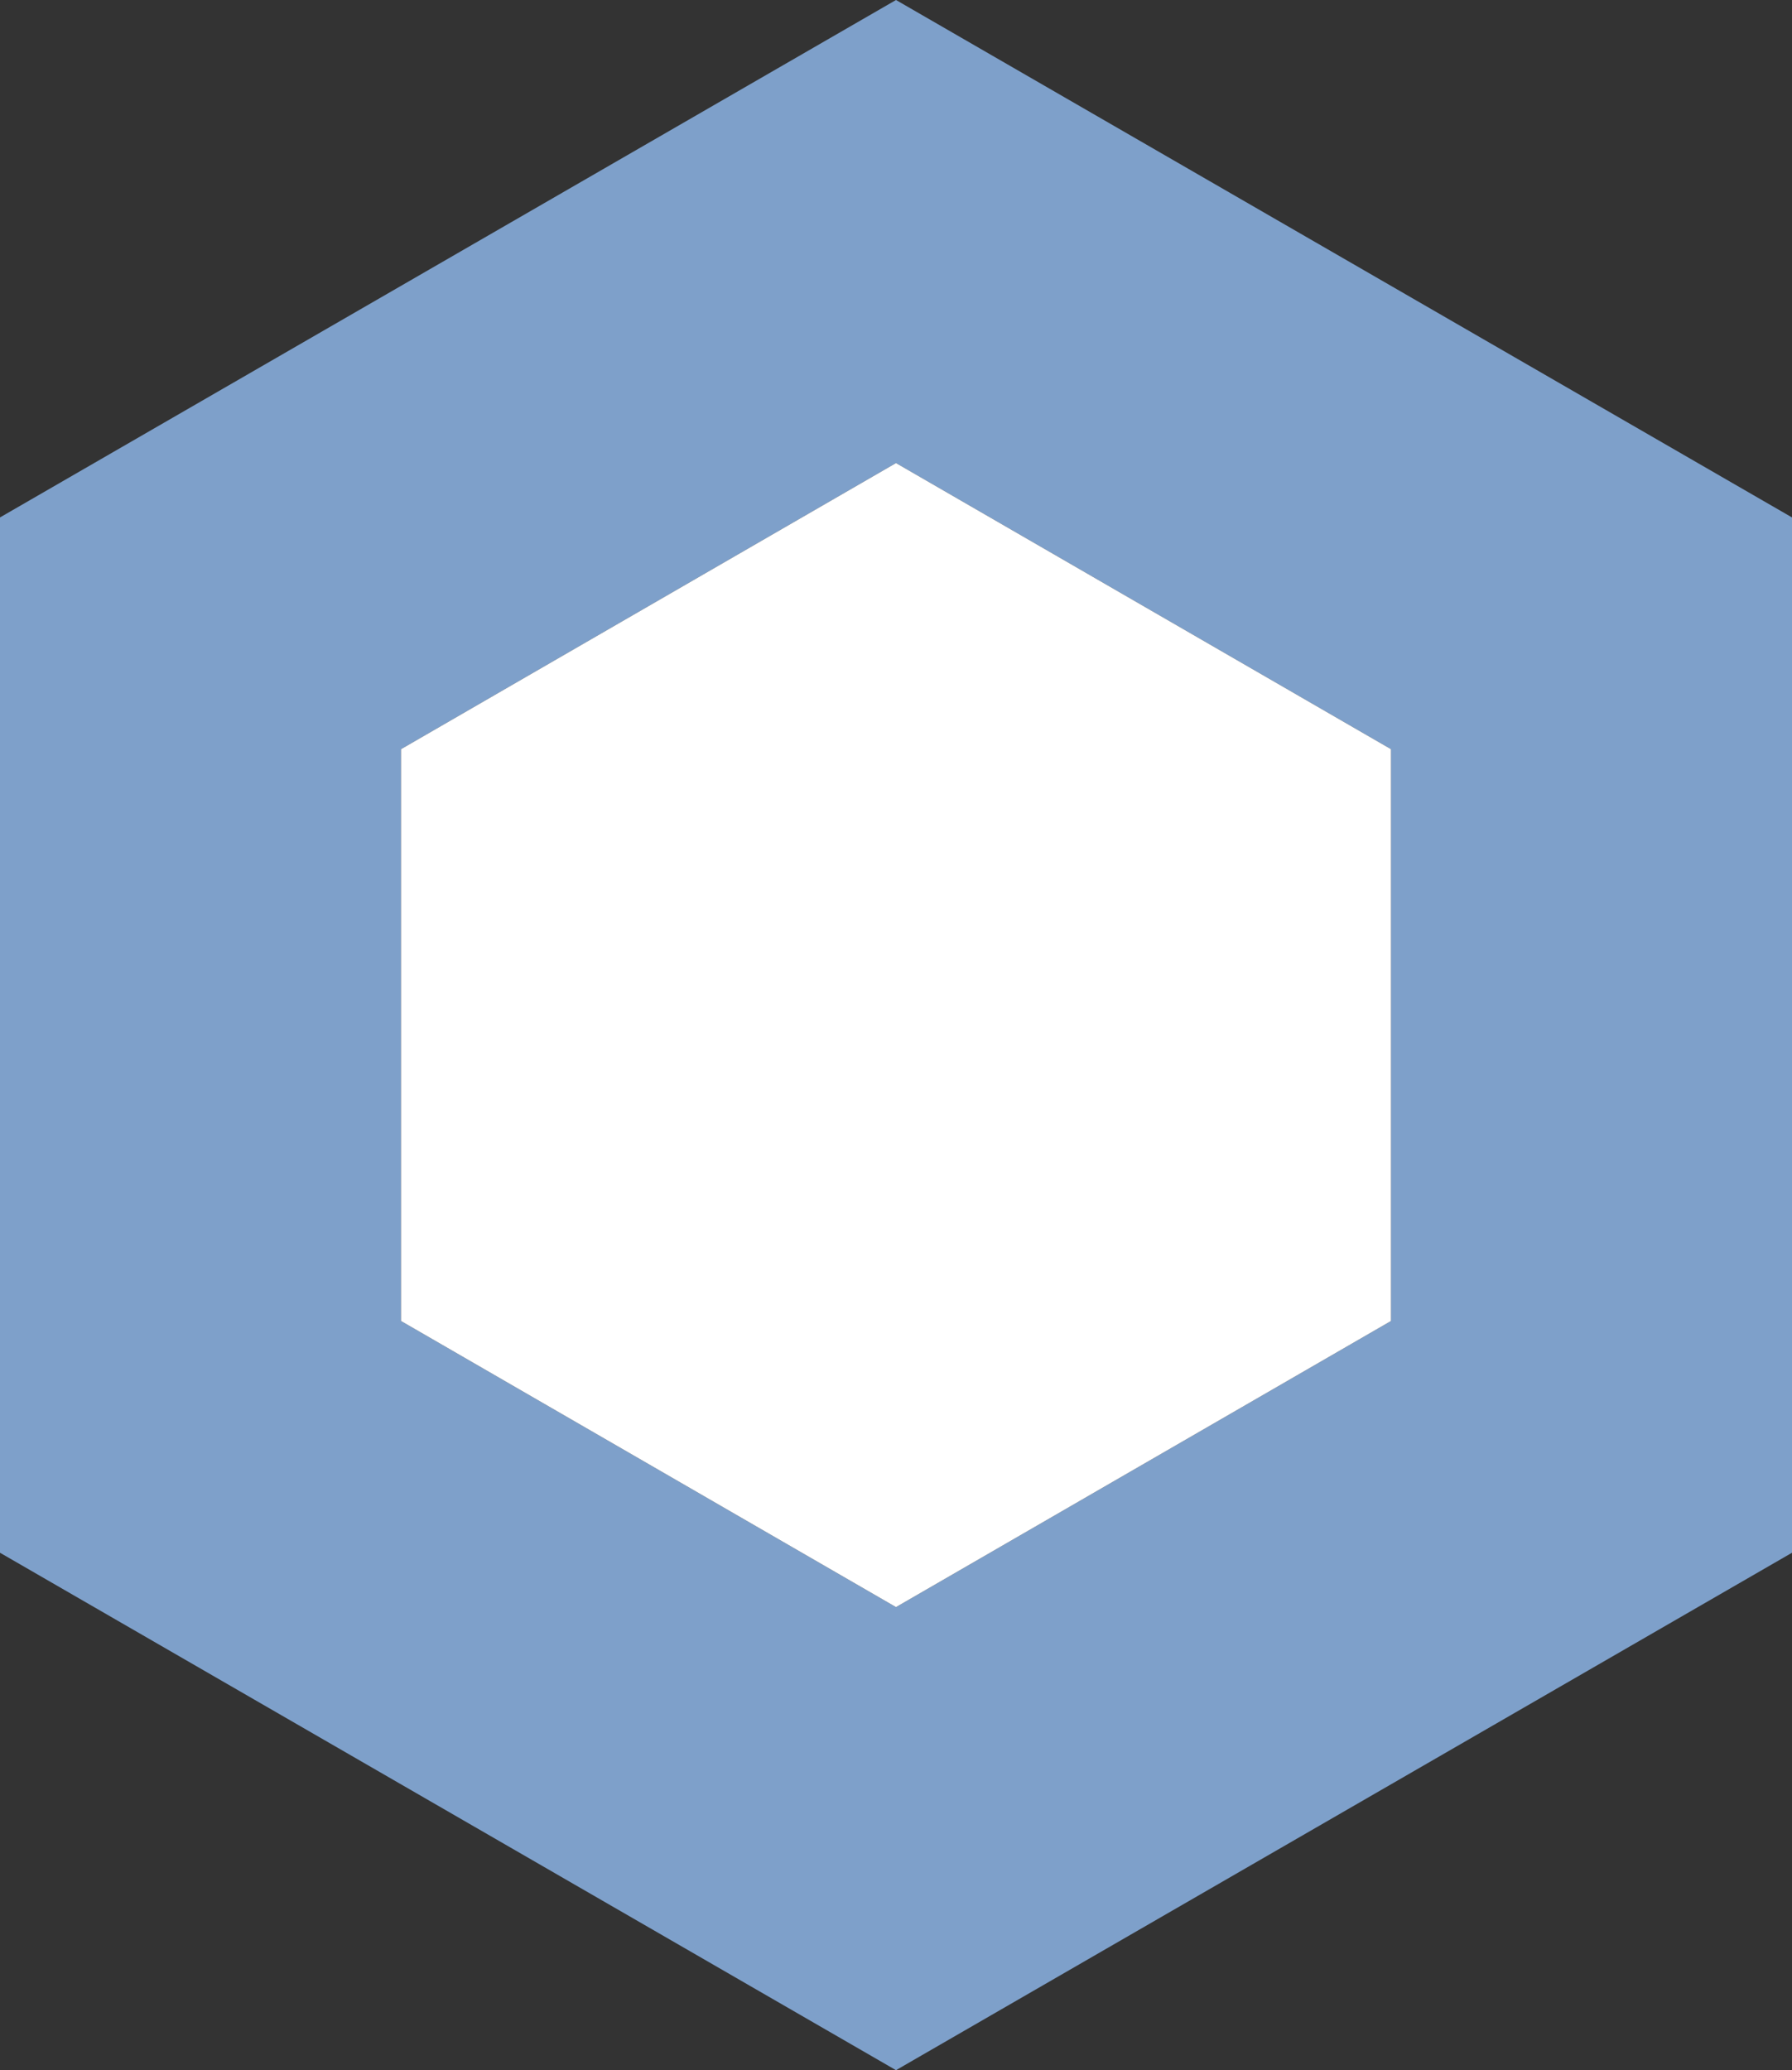
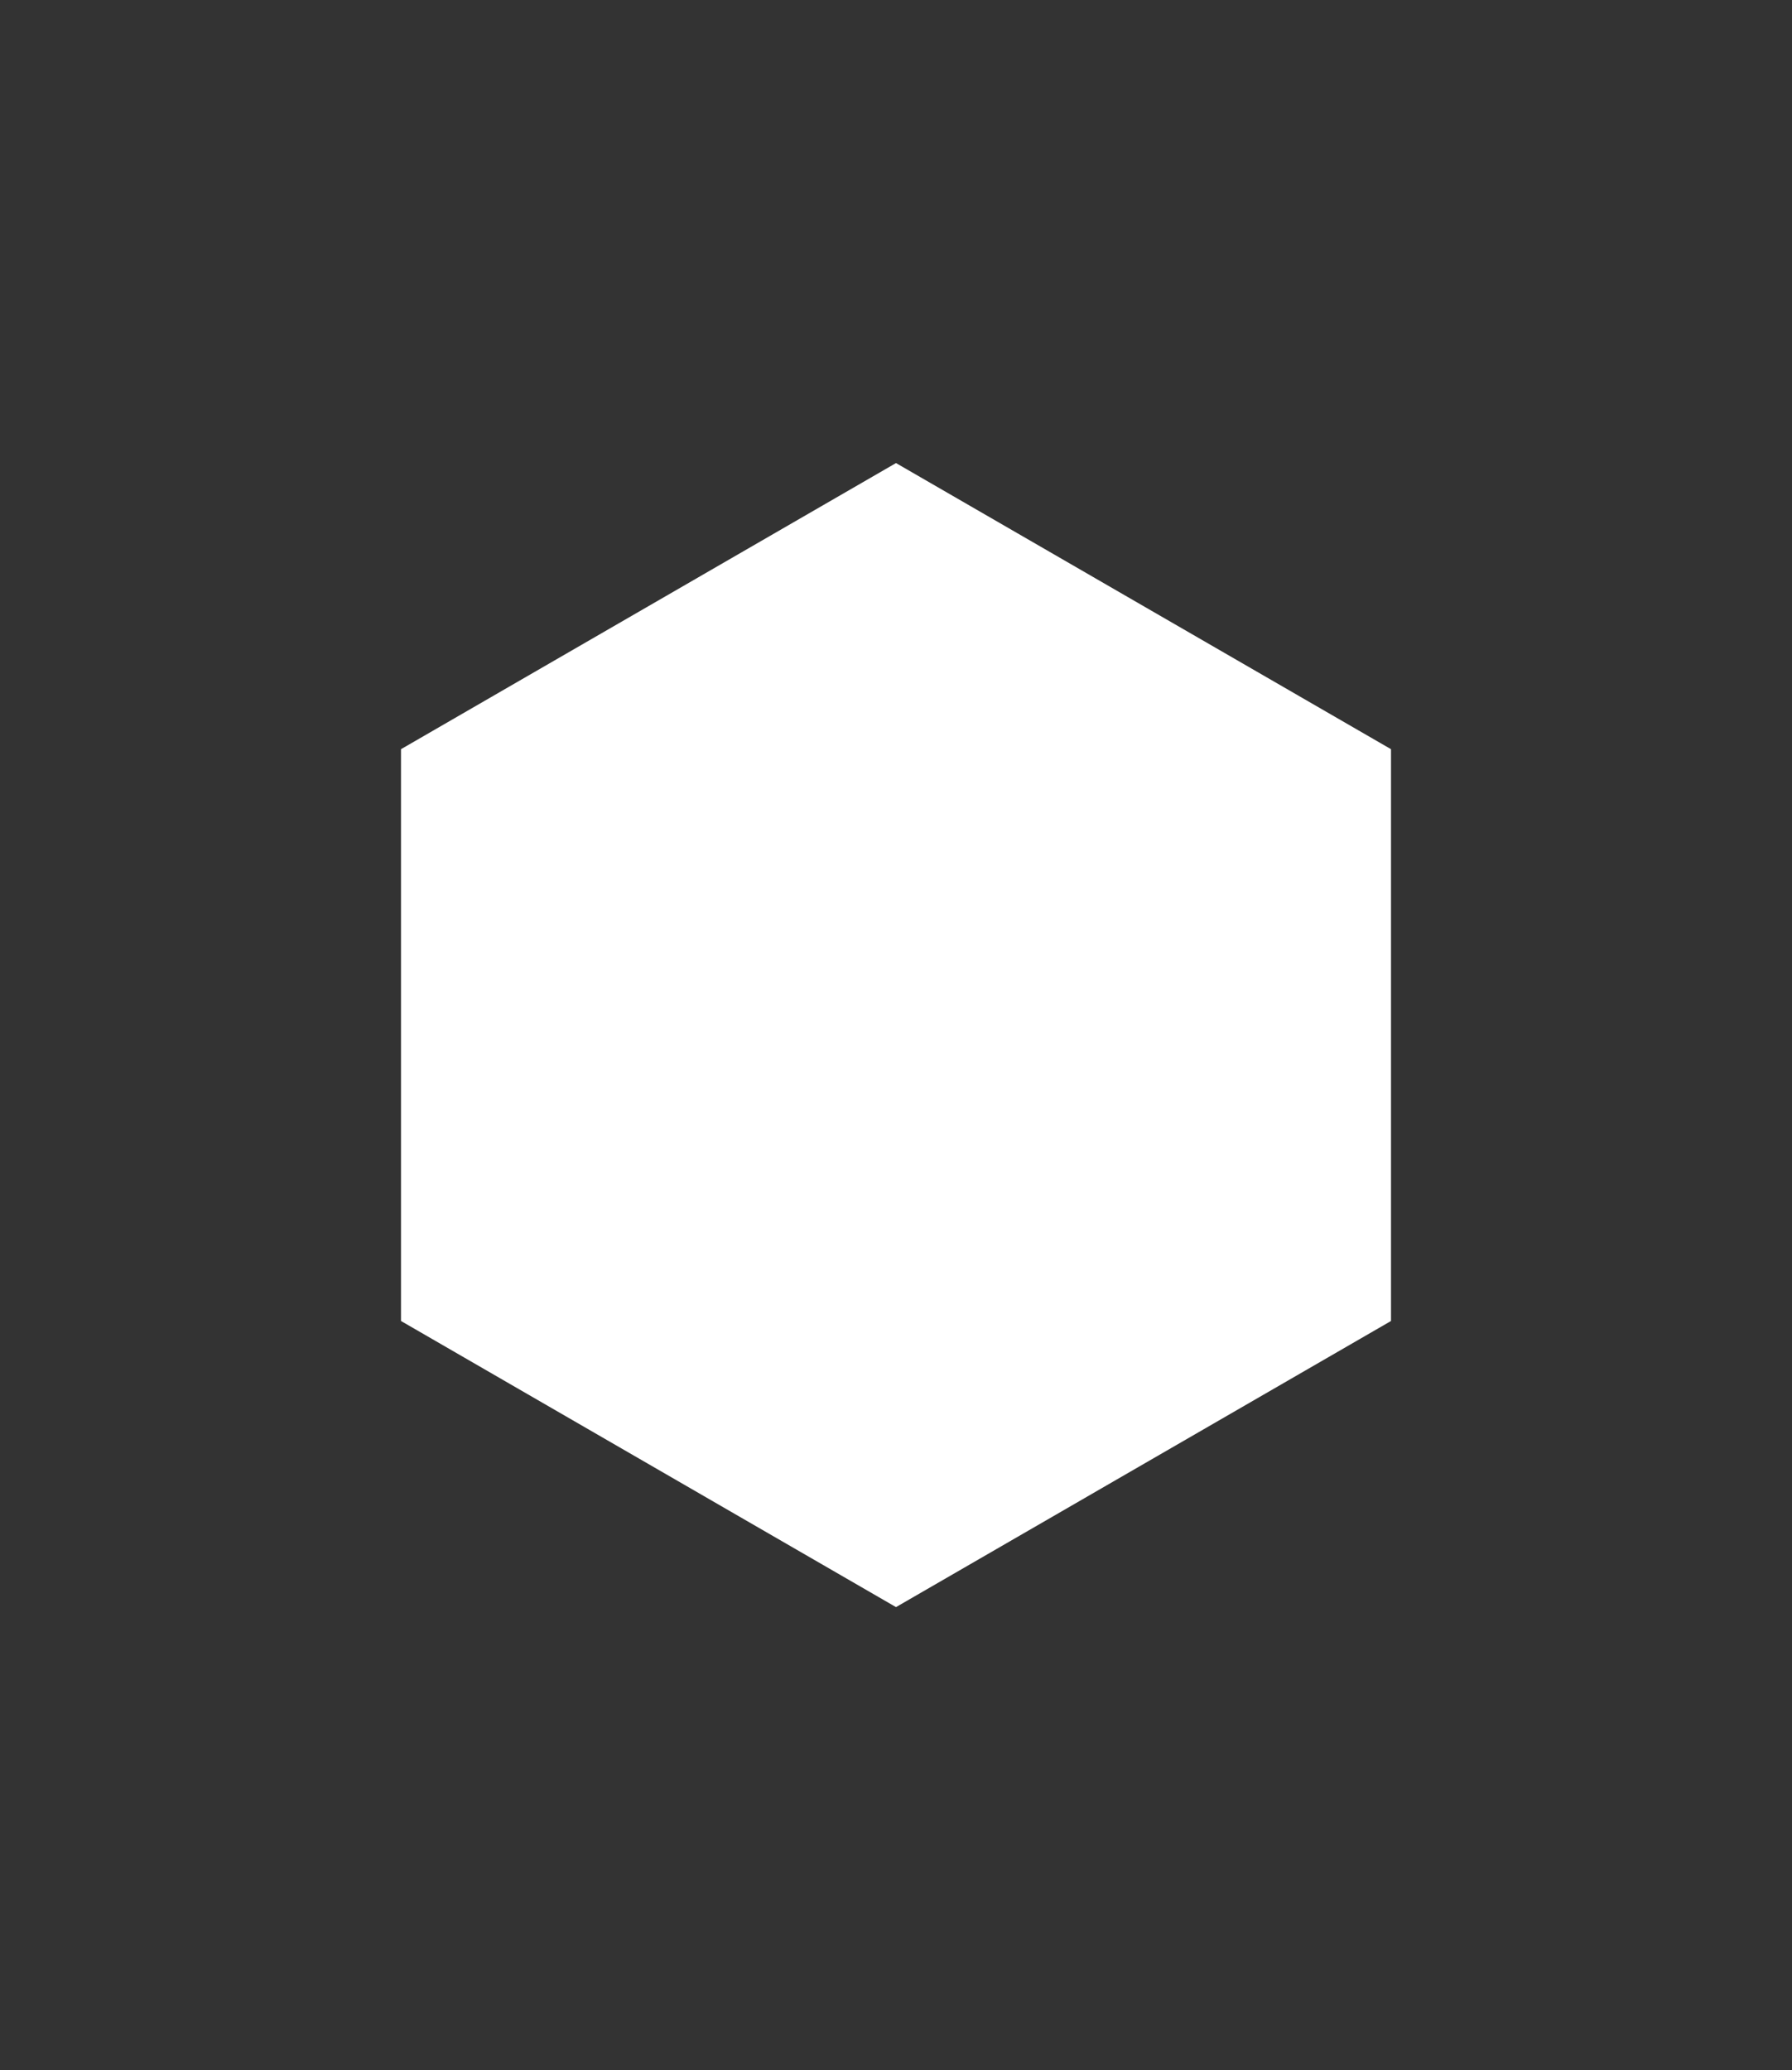
<svg xmlns="http://www.w3.org/2000/svg" id="b" width="40.22" height="46.45" viewBox="0 0 40.22 46.45">
  <rect x="0" y="0" width="40.22" height="46.45" fill="#333333" stroke="none" />
  <defs>
    <style>.d{fill:#7ea0ca;}.d,.e{stroke-width:0px;}.e{fill:#fff;}</style>
  </defs>
  <g id="c">
-     <path class="d" d="m20.11,0L0,11.61v23.23l20.11,11.61,20.11-11.61V11.61L20.11,0Zm11.11,29.64l-11.11,6.42-11.11-6.42v-12.83l11.11-6.42,11.11,6.42v12.83Z" />
    <polygon class="e" points="31.22 16.81 31.22 29.64 20.11 36.06 9 29.64 9 16.81 20.11 10.39 31.22 16.81" />
  </g>
</svg>